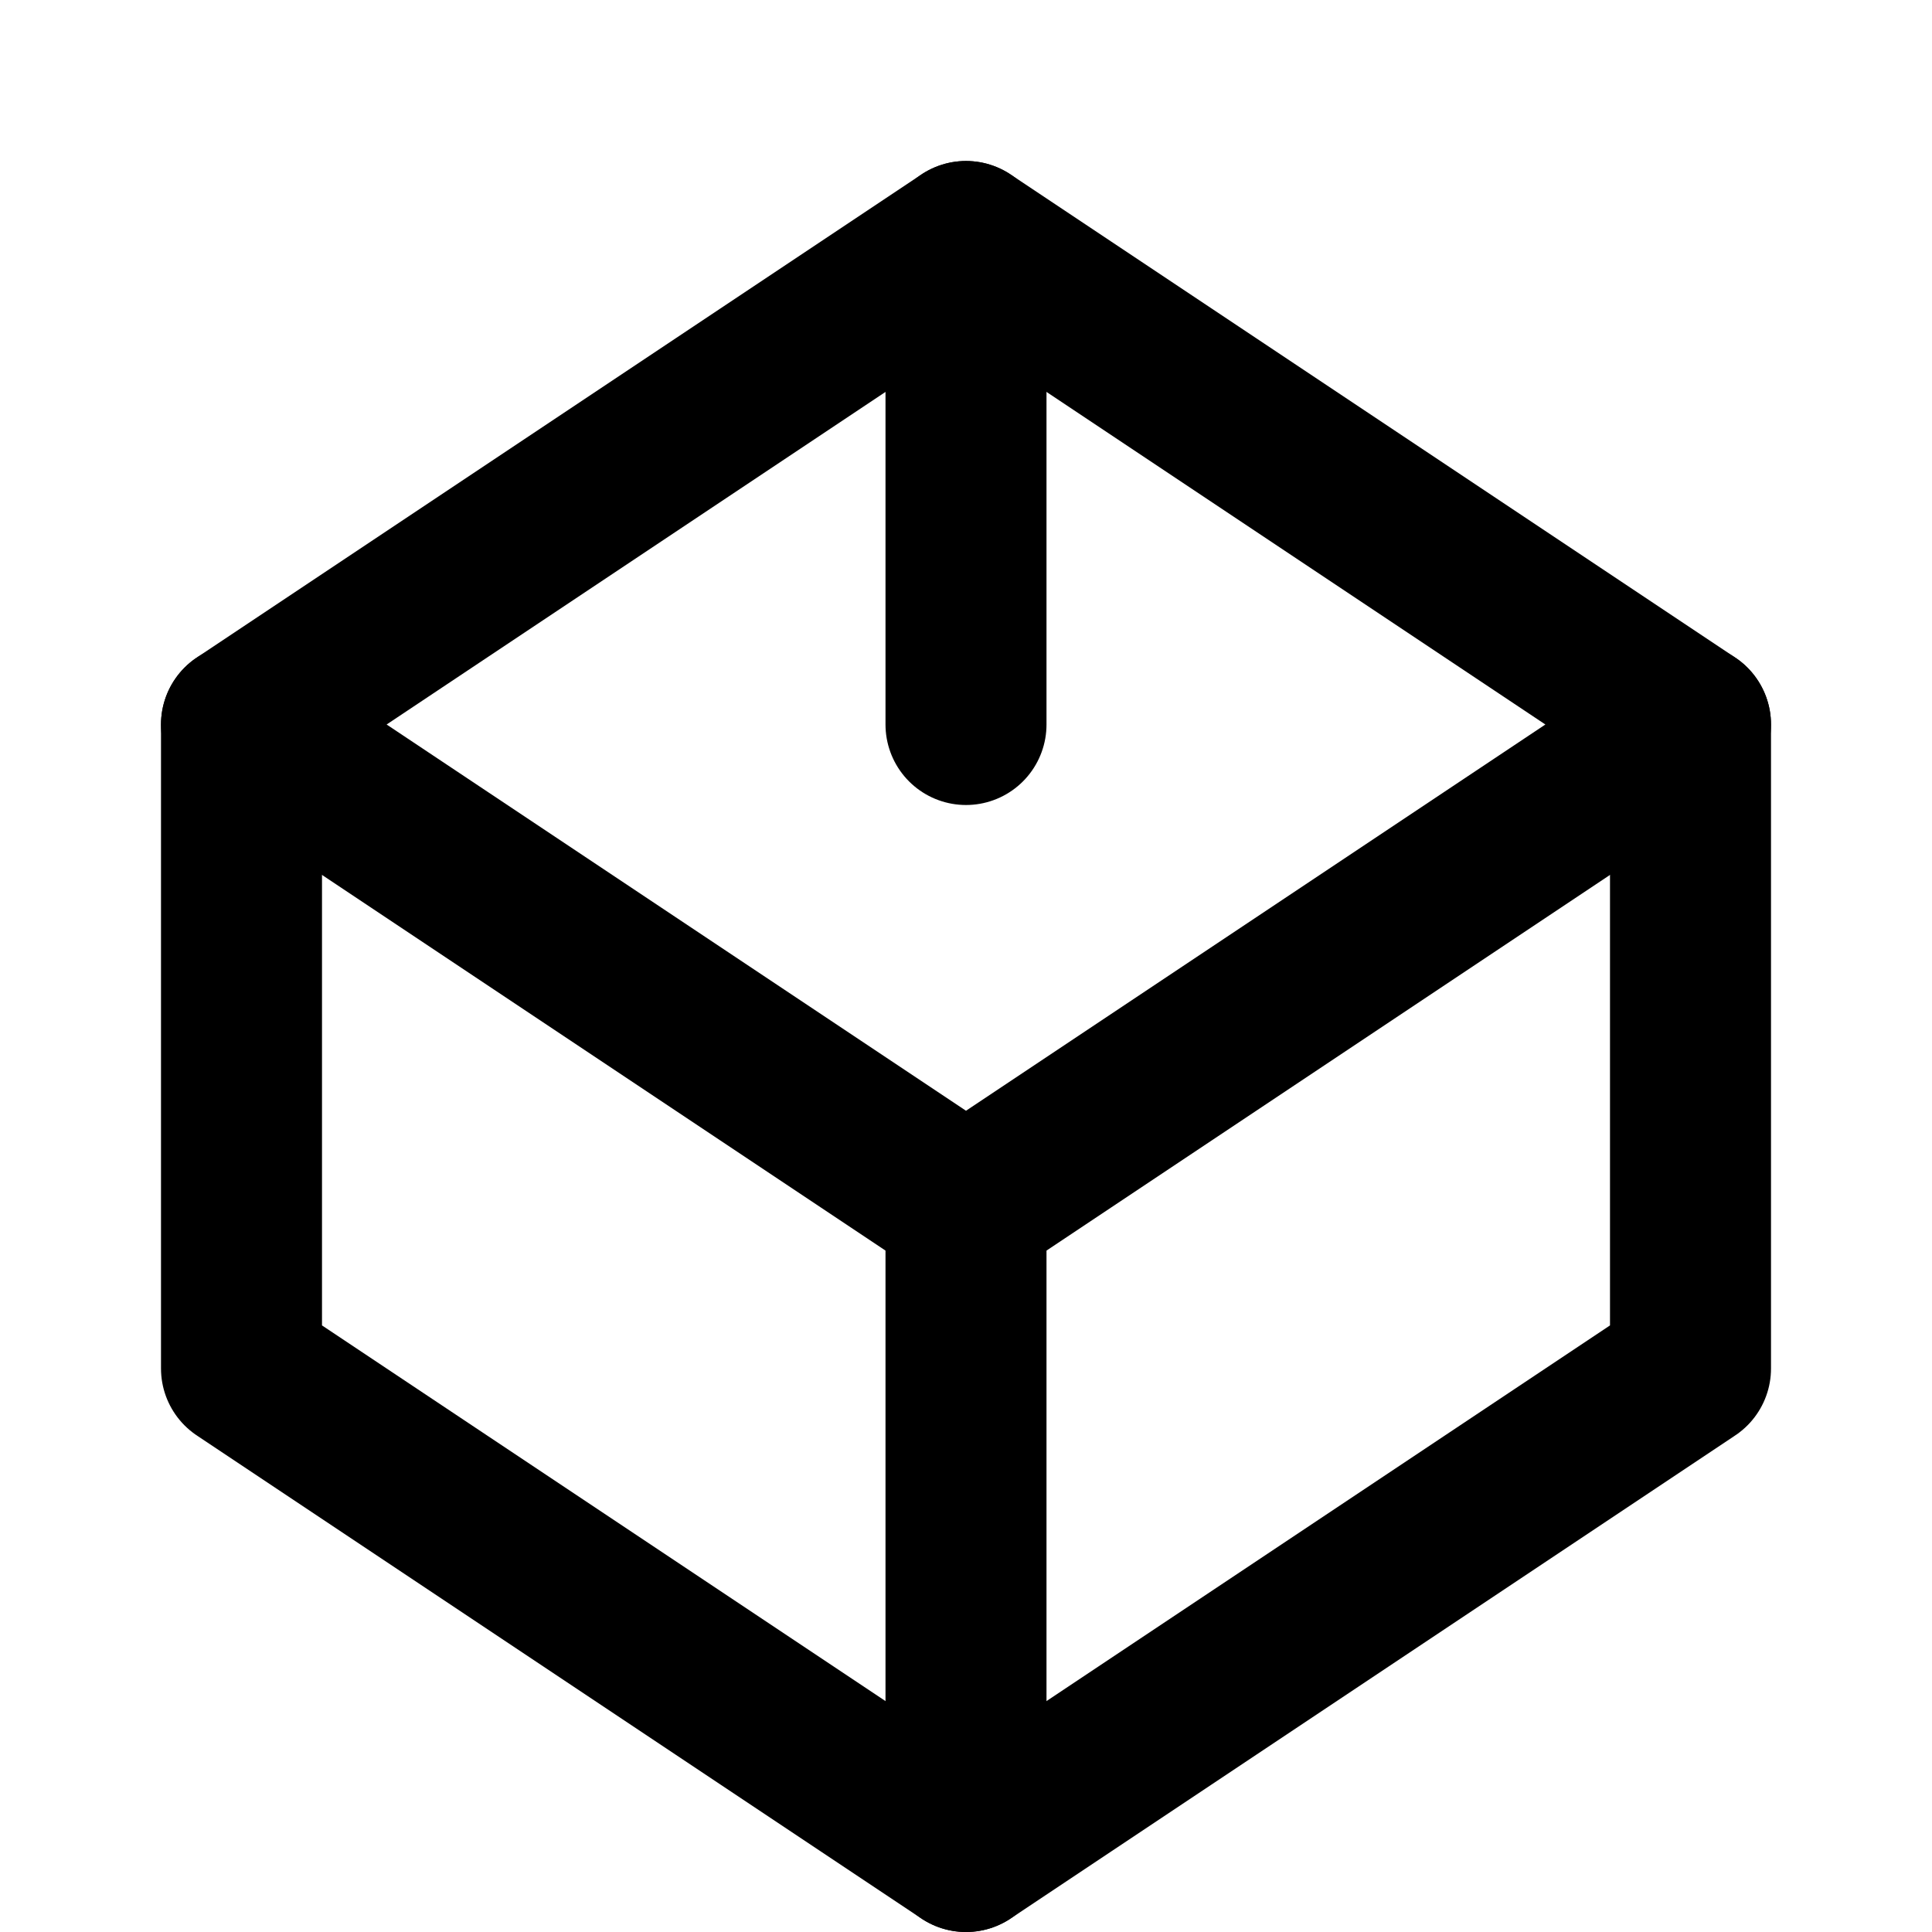
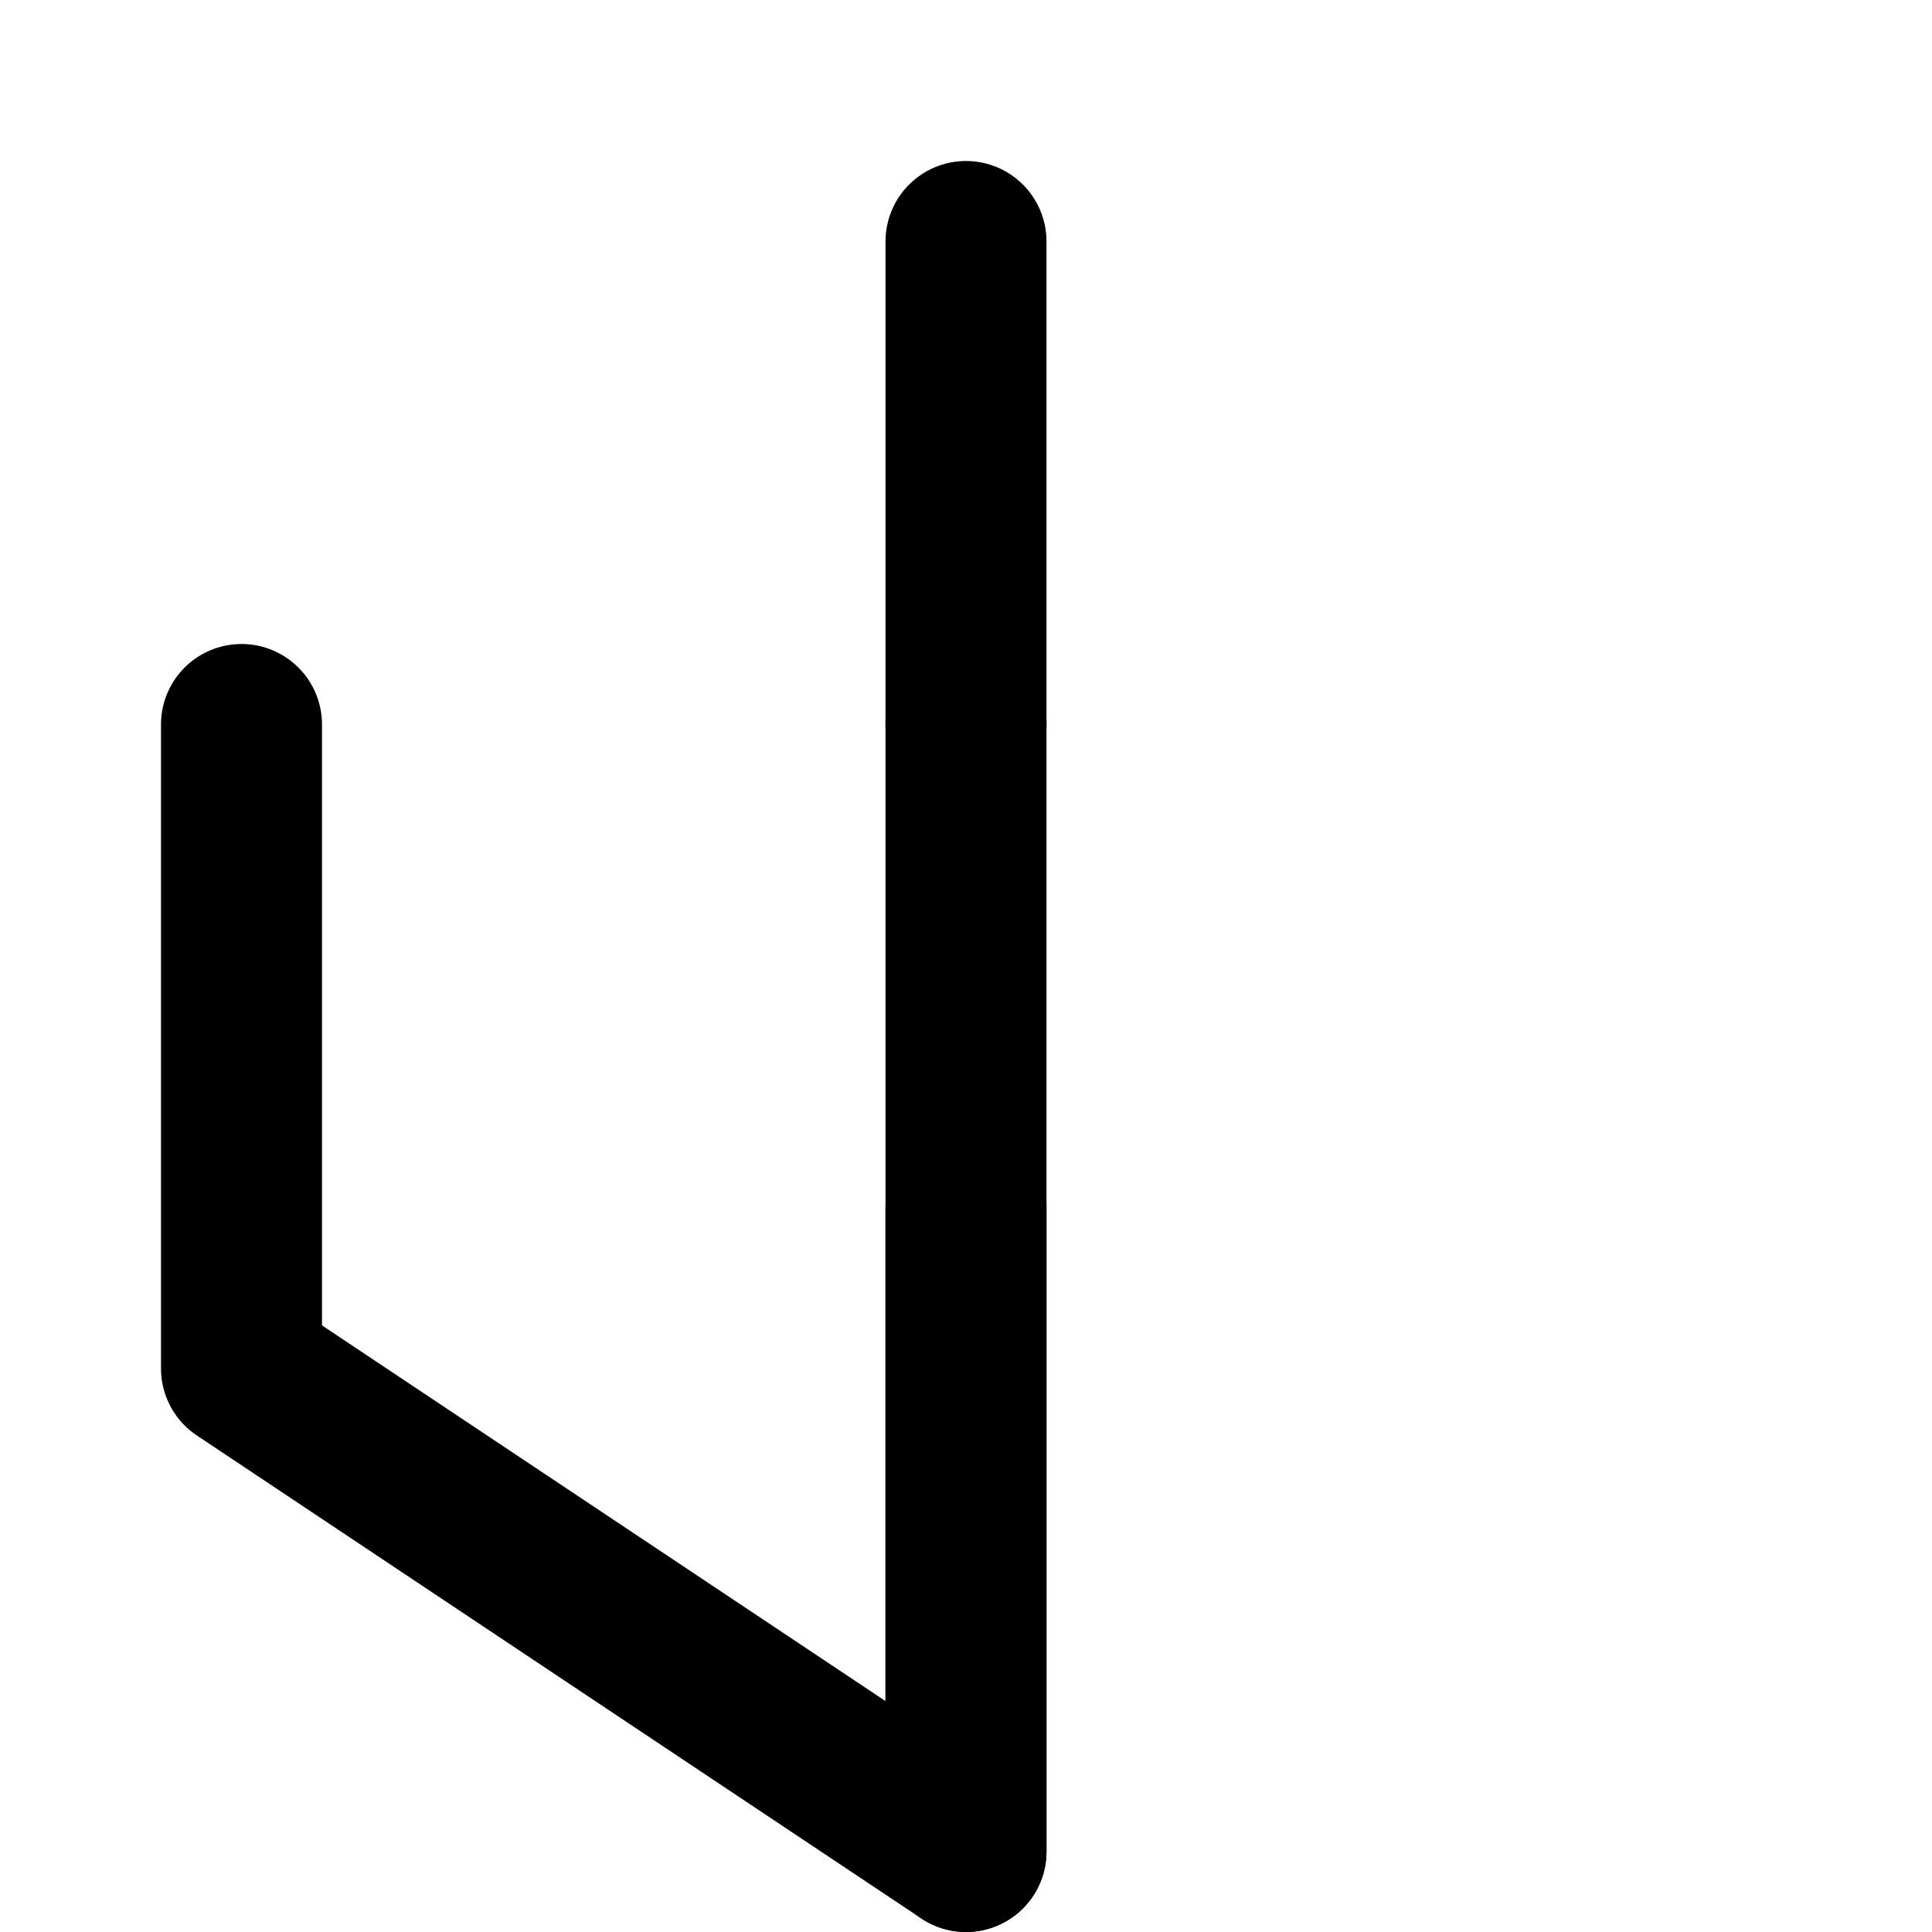
<svg xmlns="http://www.w3.org/2000/svg" width="24" height="24" viewBox="0 0 24 24" fill="none">
-   <path d="M12 3L3 9L12 15L21 9L12 3Z" stroke="currentColor" stroke-width="2" stroke-linecap="round" stroke-linejoin="round" />
-   <path d="M3 9V17L12 23L21 17V9" stroke="currentColor" stroke-width="2" stroke-linecap="round" stroke-linejoin="round" />
+   <path d="M3 9V17L12 23V9" stroke="currentColor" stroke-width="2" stroke-linecap="round" stroke-linejoin="round" />
  <path d="M12 15V23" stroke="currentColor" stroke-width="2" stroke-linecap="round" stroke-linejoin="round" />
  <path d="M12 3V9" stroke="currentColor" stroke-width="2" stroke-linecap="round" stroke-linejoin="round" />
</svg>